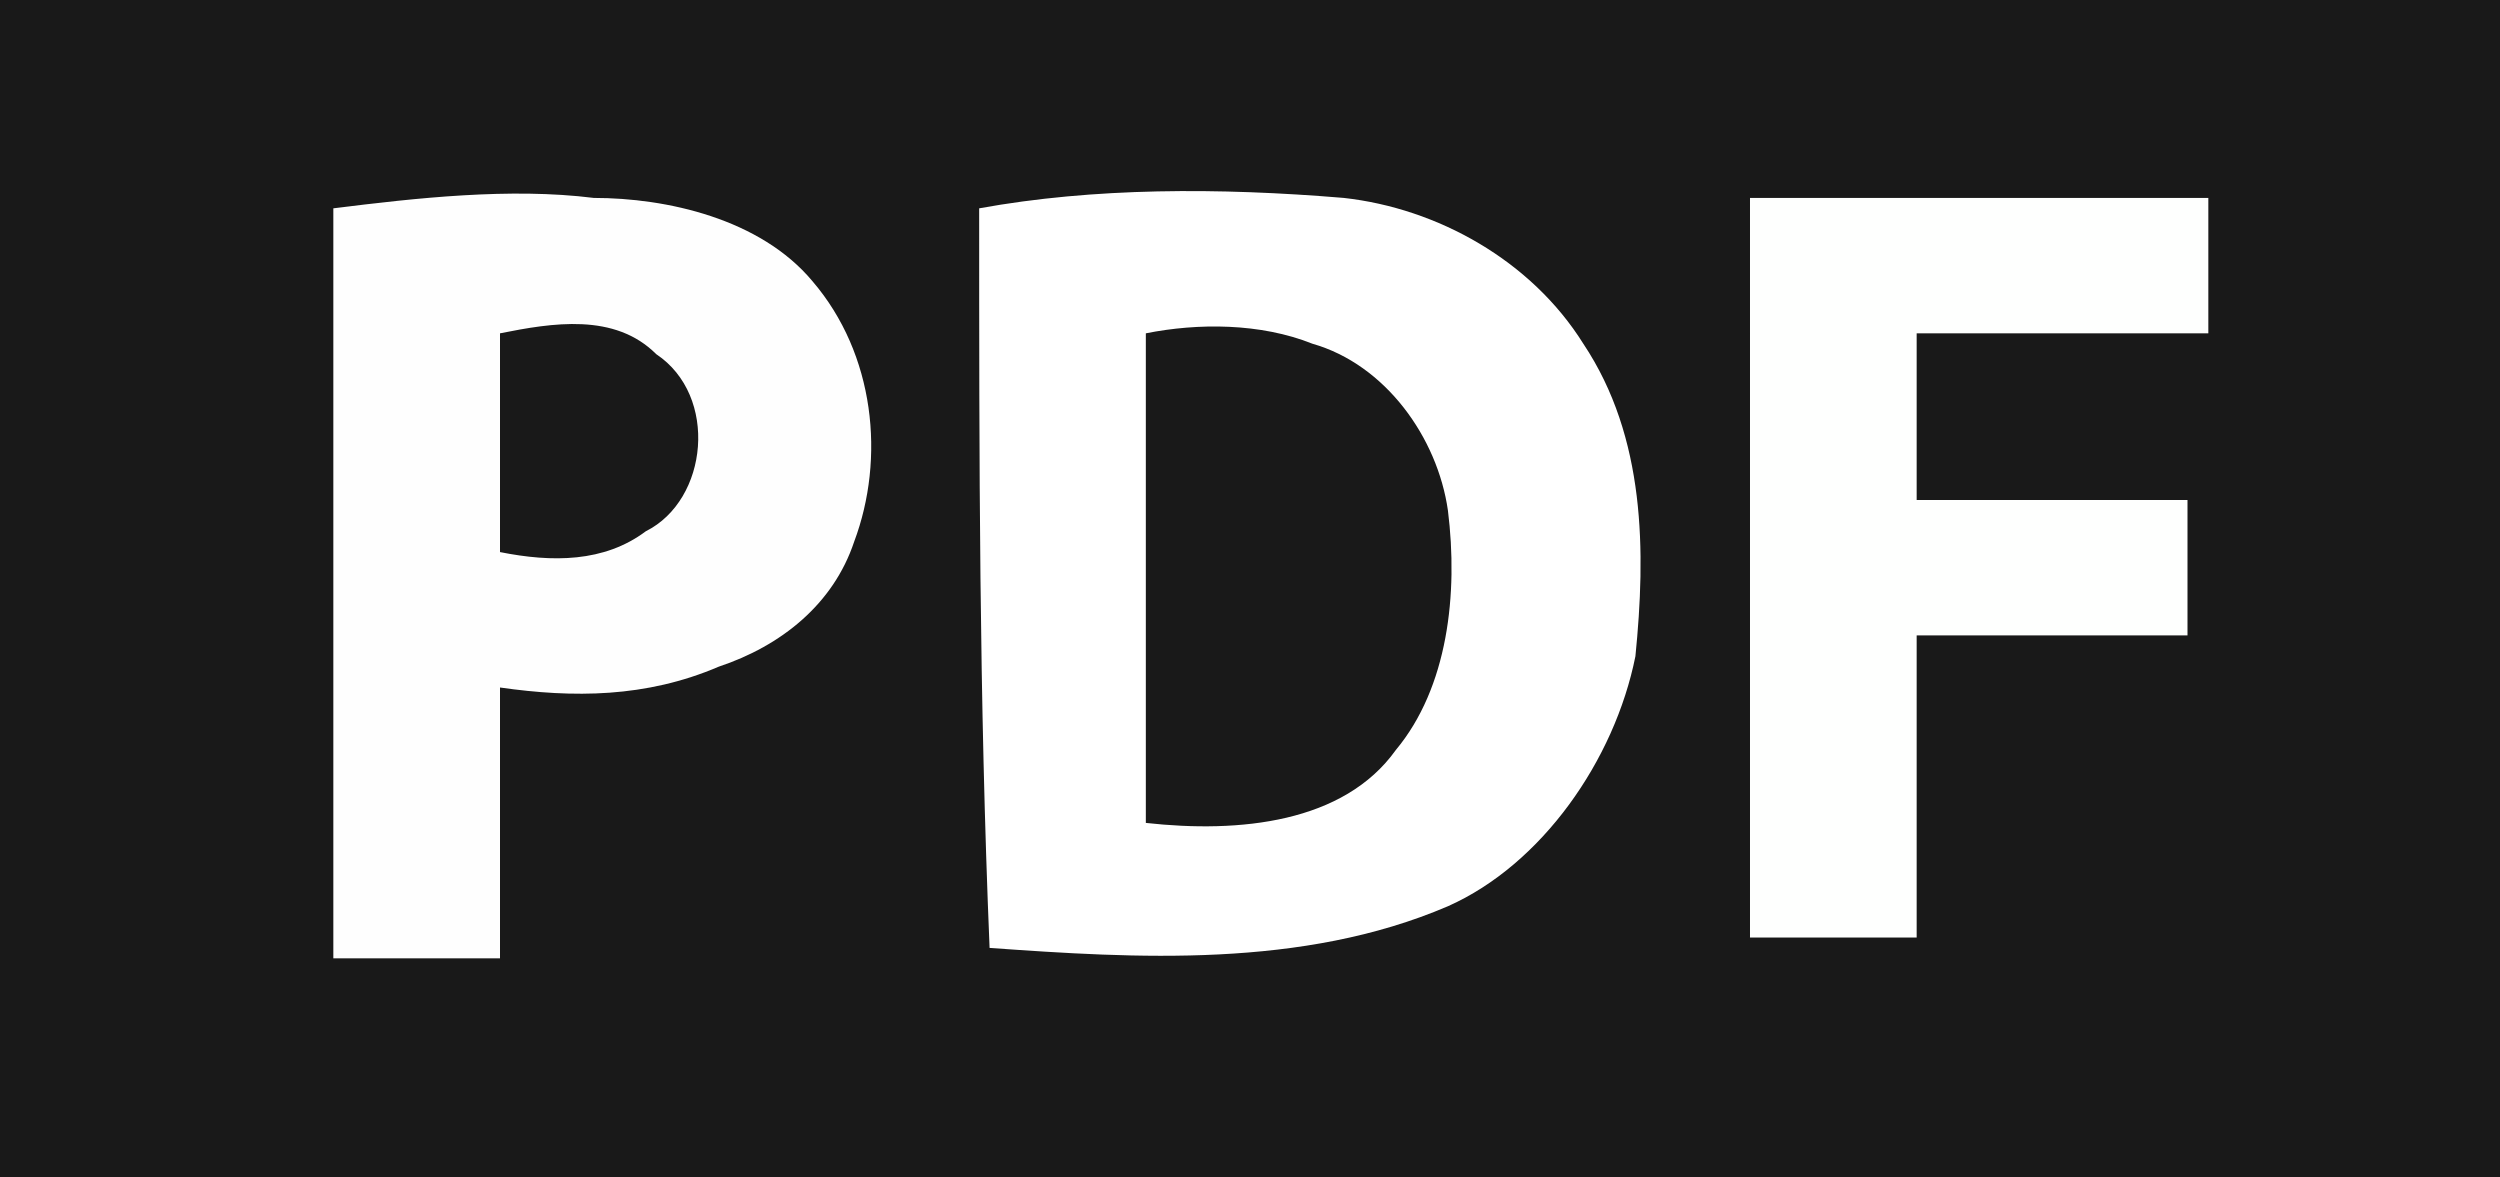
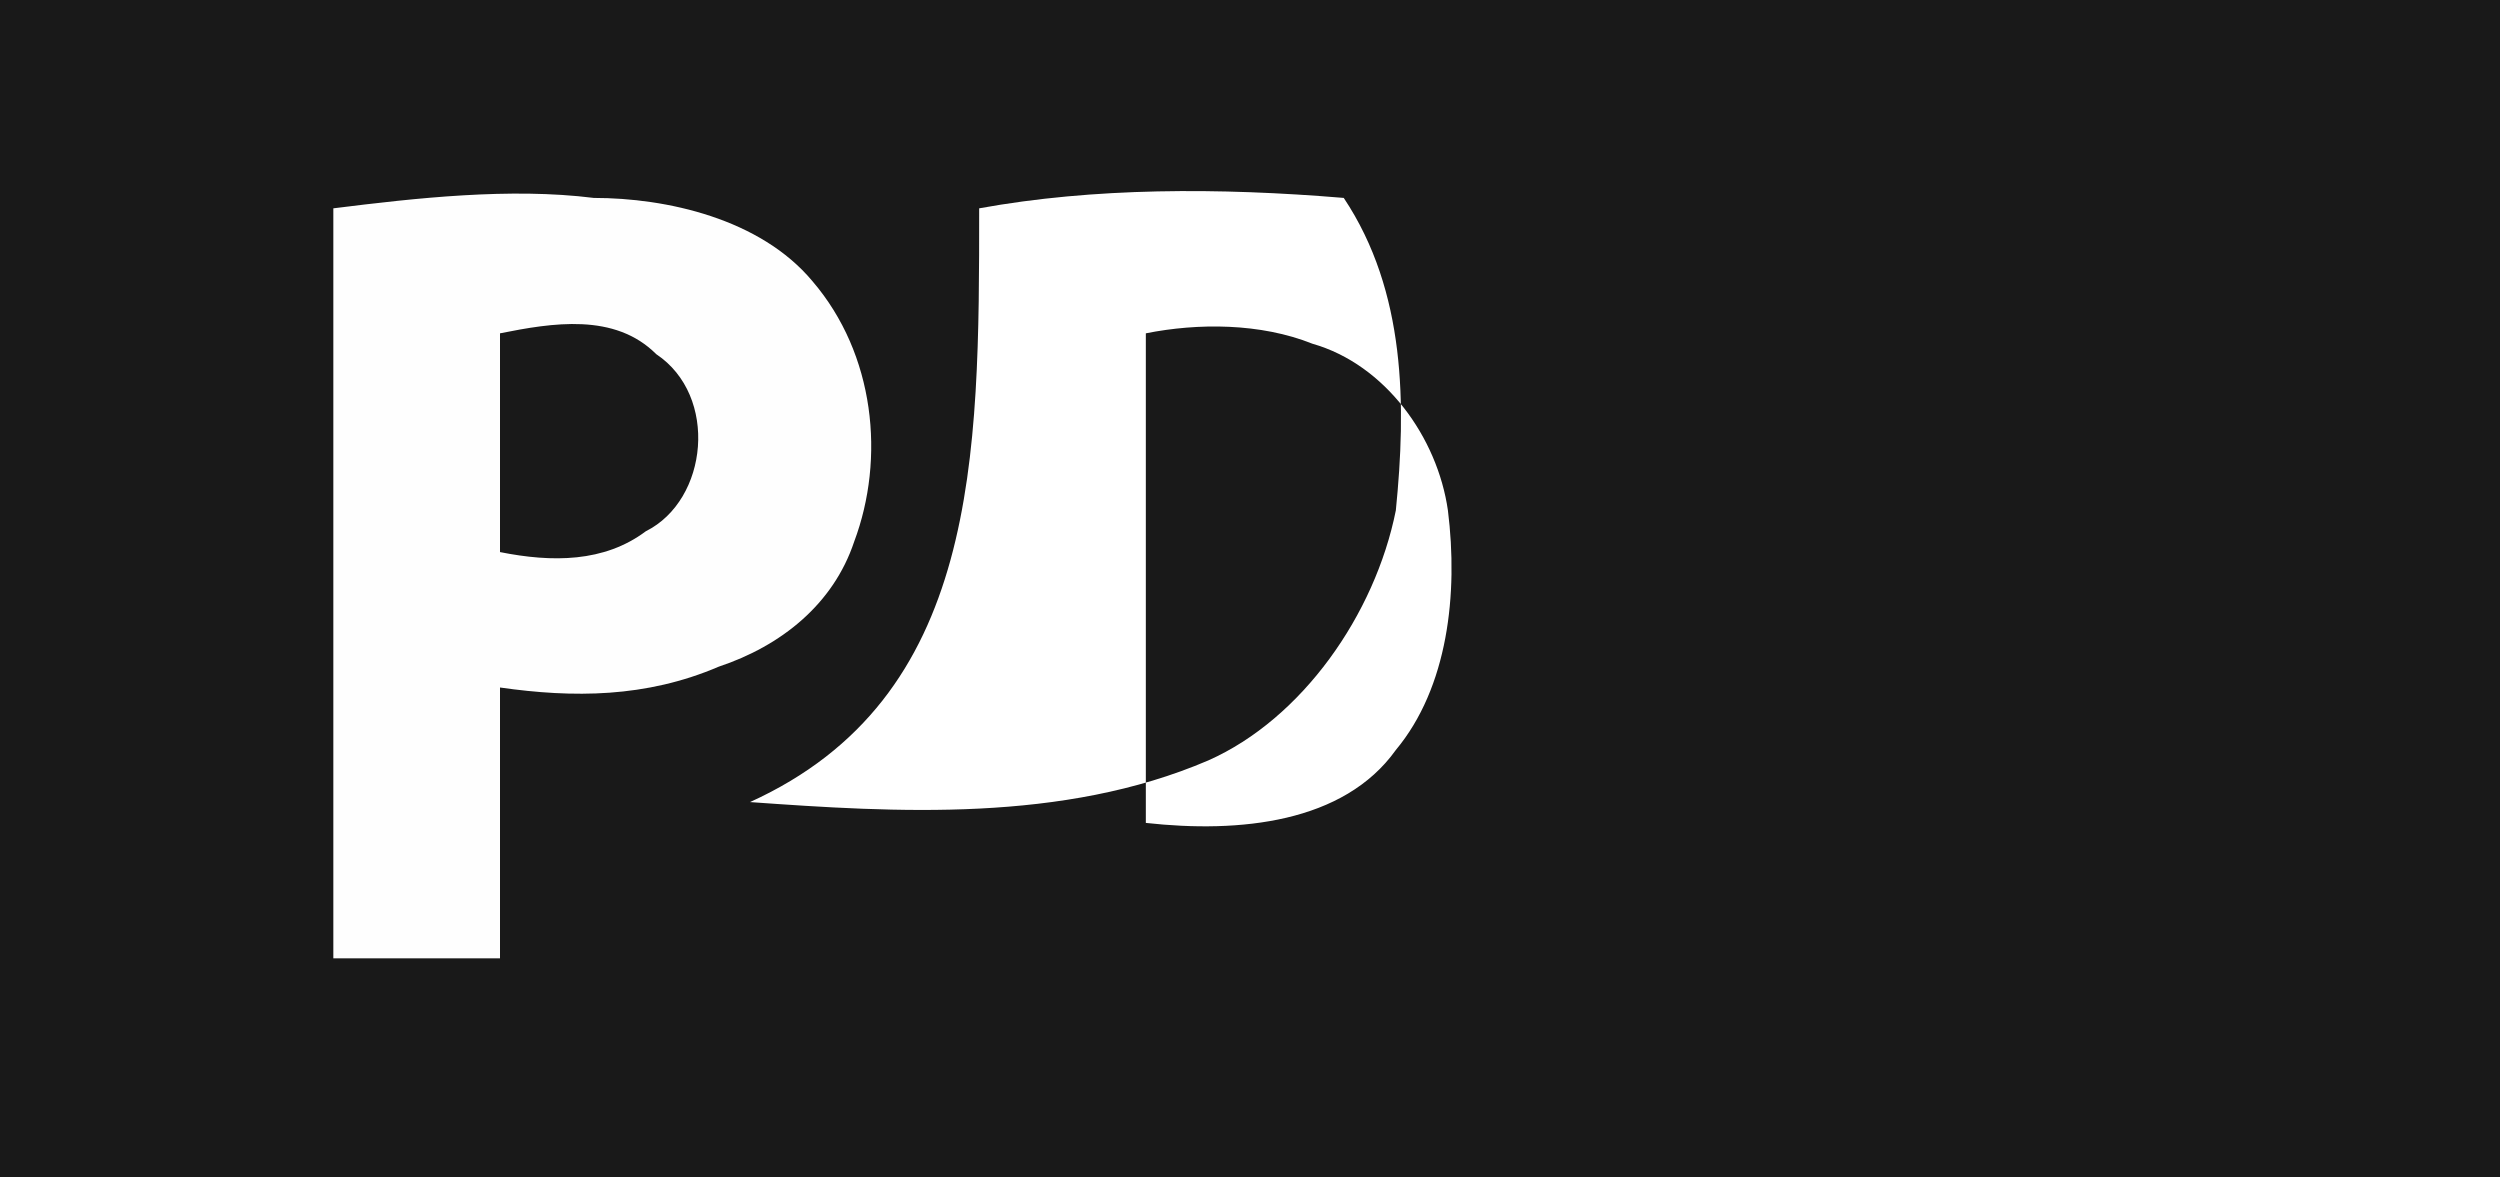
<svg xmlns="http://www.w3.org/2000/svg" version="1.1" x="0px" y="0px" width="24px" height="11.3px" viewBox="0 0 24 11.3" style="enable-background:new 0 0 24 11.3;" xml:space="preserve">
  <style type="text/css">
	.st0{fill:#191919;}
	.st1{fill:#FEFEFE;}
	.st2{fill:#FFFFFF;}
	.st3{fill:#FEFFFE;}
</style>
  <g id="Layer_2">
    <rect class="st0" width="24" height="11.3" />
  </g>
  <g id="Layer_3">
    <g>
      <g>
        <path class="st1" d="M3.2,2C4,1.9,4.9,1.8,5.7,1.9c0.7,0,1.6,0.2,2.1,0.8c0.6,0.7,0.7,1.7,0.4,2.5C8,5.8,7.5,6.2,6.9,6.4     C6.2,6.7,5.5,6.7,4.8,6.6c0,0.9,0,1.7,0,2.6c-0.5,0-1.1,0-1.6,0C3.2,6.8,3.2,4.4,3.2,2z M4.8,3.2c0,0.7,0,1.4,0,2.1     c0.5,0.1,1,0.1,1.4-0.2c0.6-0.3,0.7-1.3,0.1-1.7C5.9,3,5.3,3.1,4.8,3.2z" />
      </g>
    </g>
    <g>
      <g>
-         <path class="st2" d="M9.4,2c1.1-0.2,2.3-0.2,3.5-0.1c0.9,0.1,1.8,0.6,2.3,1.4c0.6,0.9,0.6,2,0.5,3c-0.2,1-0.9,2-1.8,2.4     c-1.4,0.6-3,0.5-4.4,0.4C9.4,6.7,9.4,4.4,9.4,2z M11,3.2c0,1.6,0,3.1,0,4.7c0.9,0.1,1.9,0,2.4-0.7c0.5-0.6,0.6-1.5,0.5-2.3     c-0.1-0.7-0.6-1.4-1.3-1.6C12.1,3.1,11.5,3.1,11,3.2z" />
+         <path class="st2" d="M9.4,2c1.1-0.2,2.3-0.2,3.5-0.1c0.6,0.9,0.6,2,0.5,3c-0.2,1-0.9,2-1.8,2.4     c-1.4,0.6-3,0.5-4.4,0.4C9.4,6.7,9.4,4.4,9.4,2z M11,3.2c0,1.6,0,3.1,0,4.7c0.9,0.1,1.9,0,2.4-0.7c0.5-0.6,0.6-1.5,0.5-2.3     c-0.1-0.7-0.6-1.4-1.3-1.6C12.1,3.1,11.5,3.1,11,3.2z" />
      </g>
    </g>
    <g>
-       <path class="st3" d="M16.8,1.9c1.5,0,2.9,0,4.4,0c0,0.4,0,0.9,0,1.3c-0.9,0-1.8,0-2.8,0c0,0.5,0,1.1,0,1.6c0.9,0,1.7,0,2.6,0    c0,0.4,0,0.9,0,1.3c-0.9,0-1.7,0-2.6,0c0,1,0,1.9,0,2.9c-0.5,0-1.1,0-1.6,0C16.8,6.7,16.8,4.3,16.8,1.9z" />
-     </g>
+       </g>
  </g>
</svg>